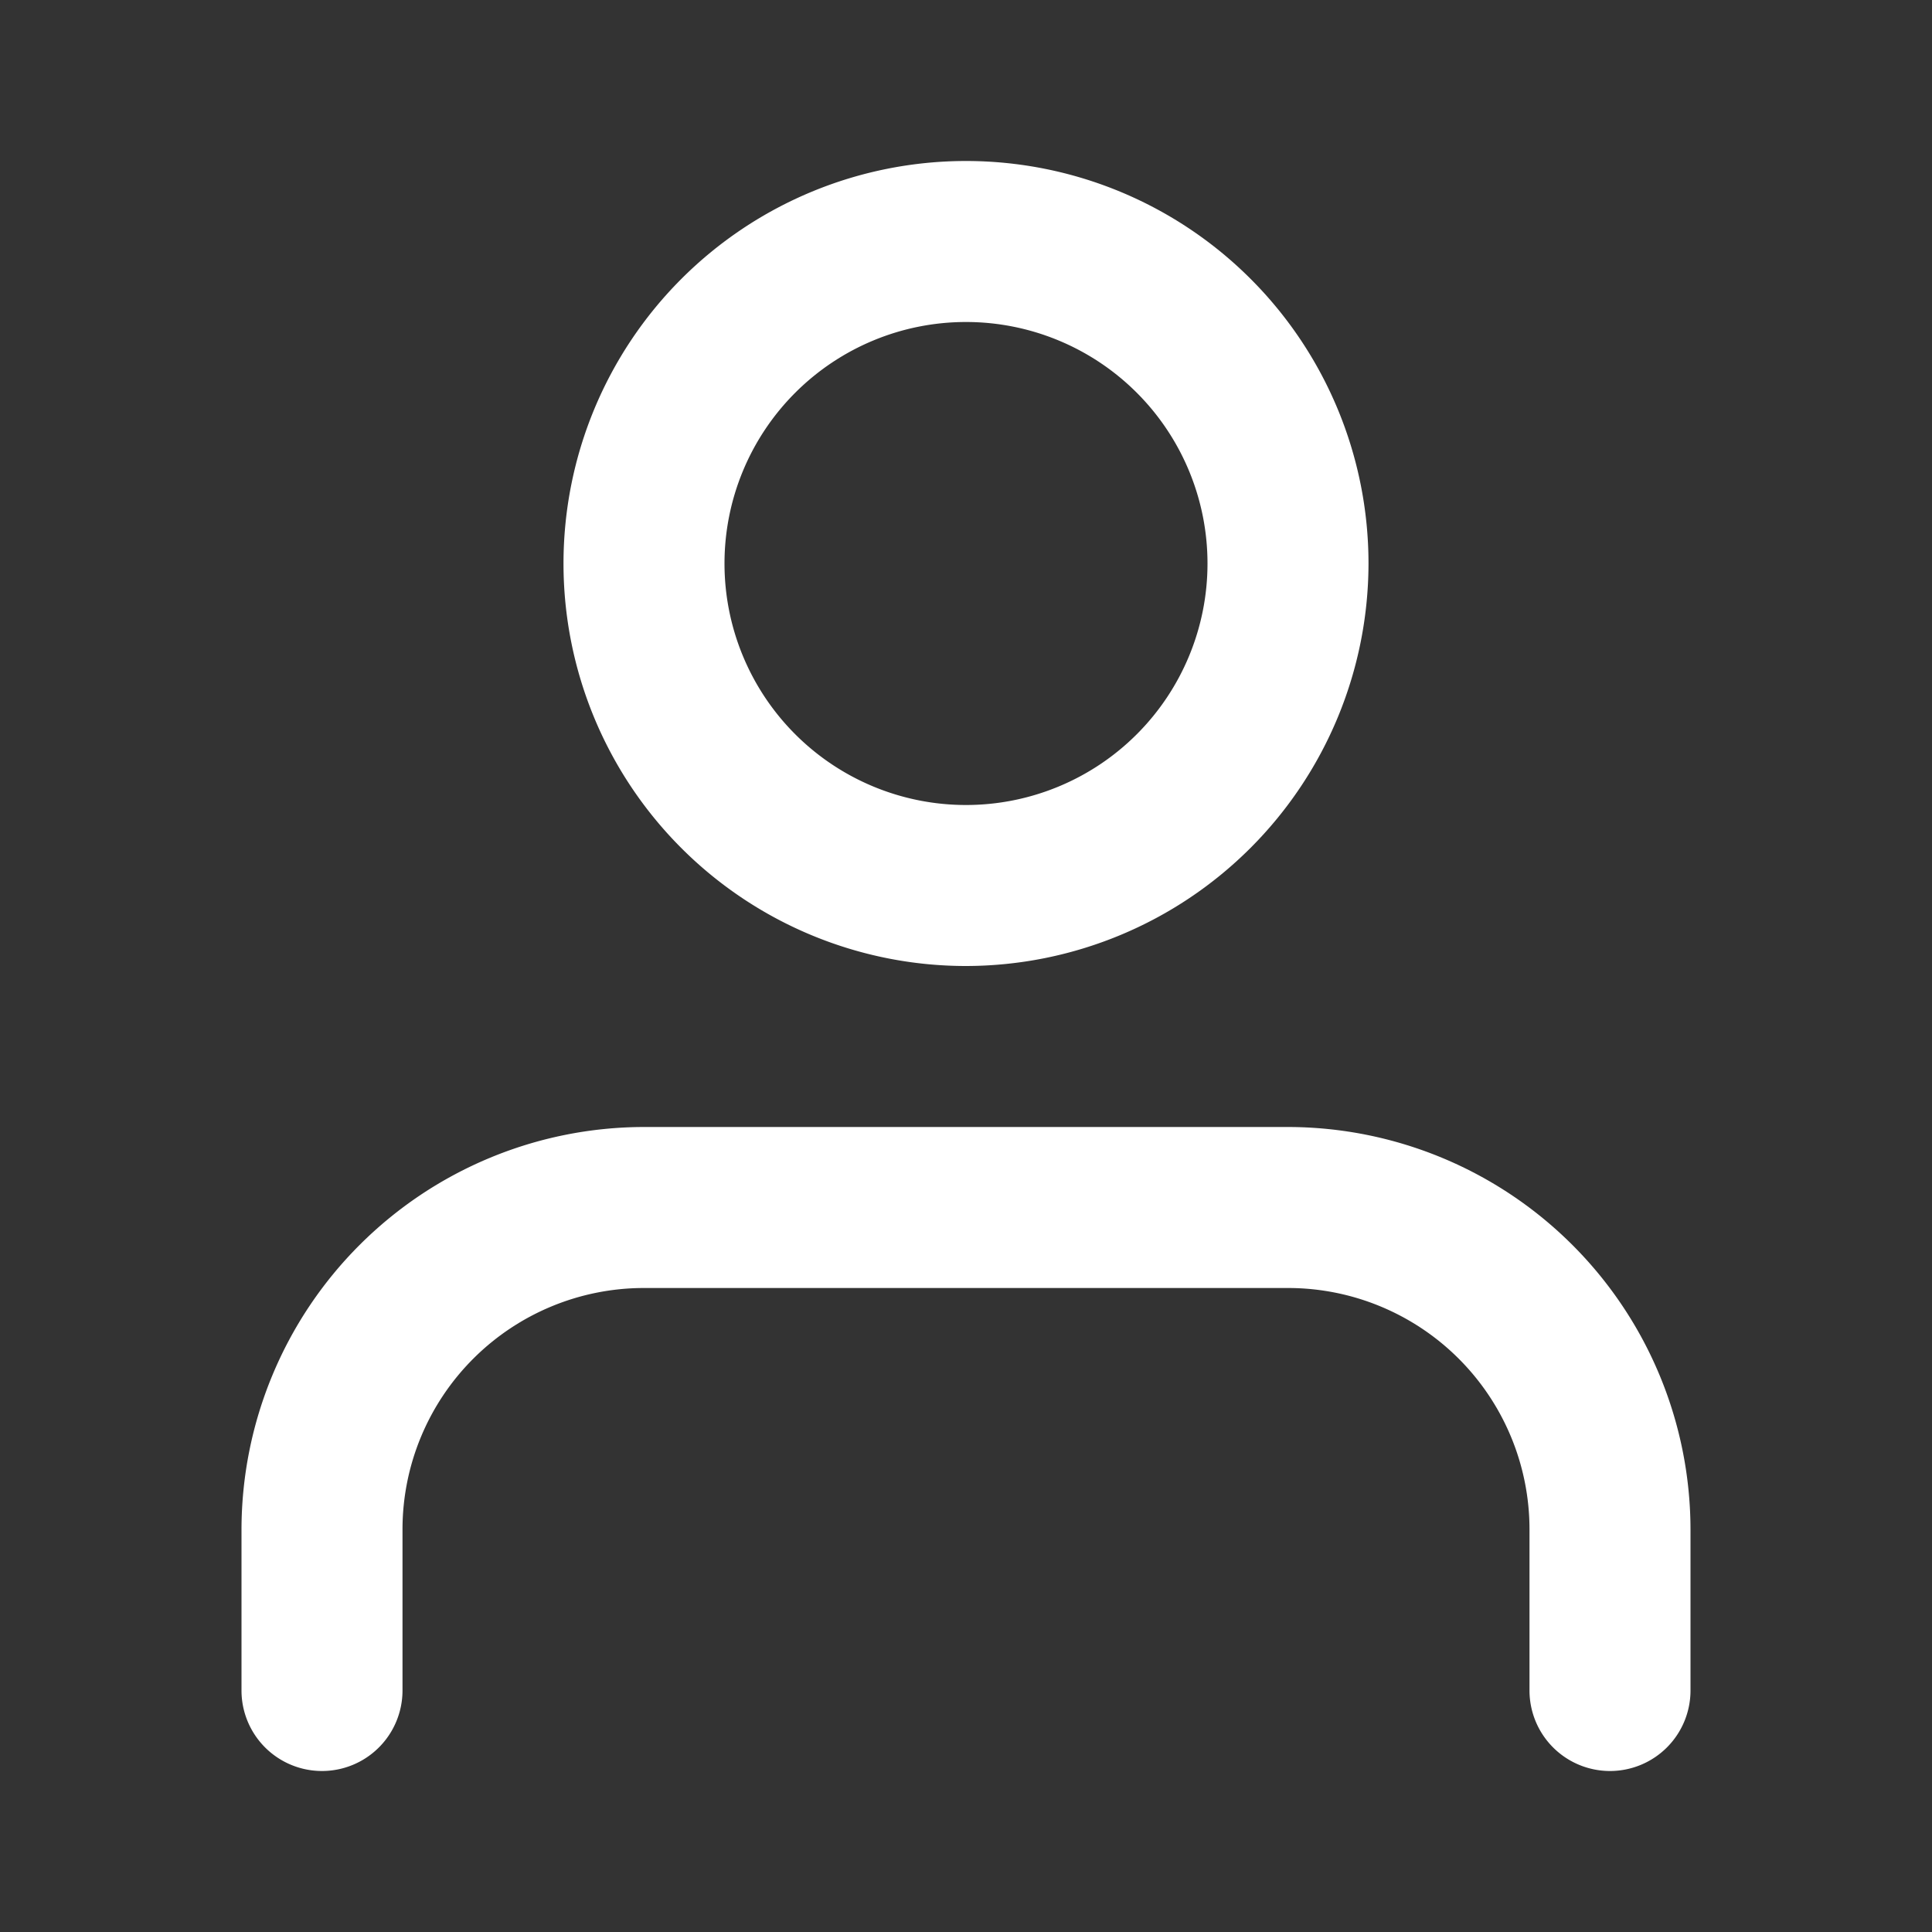
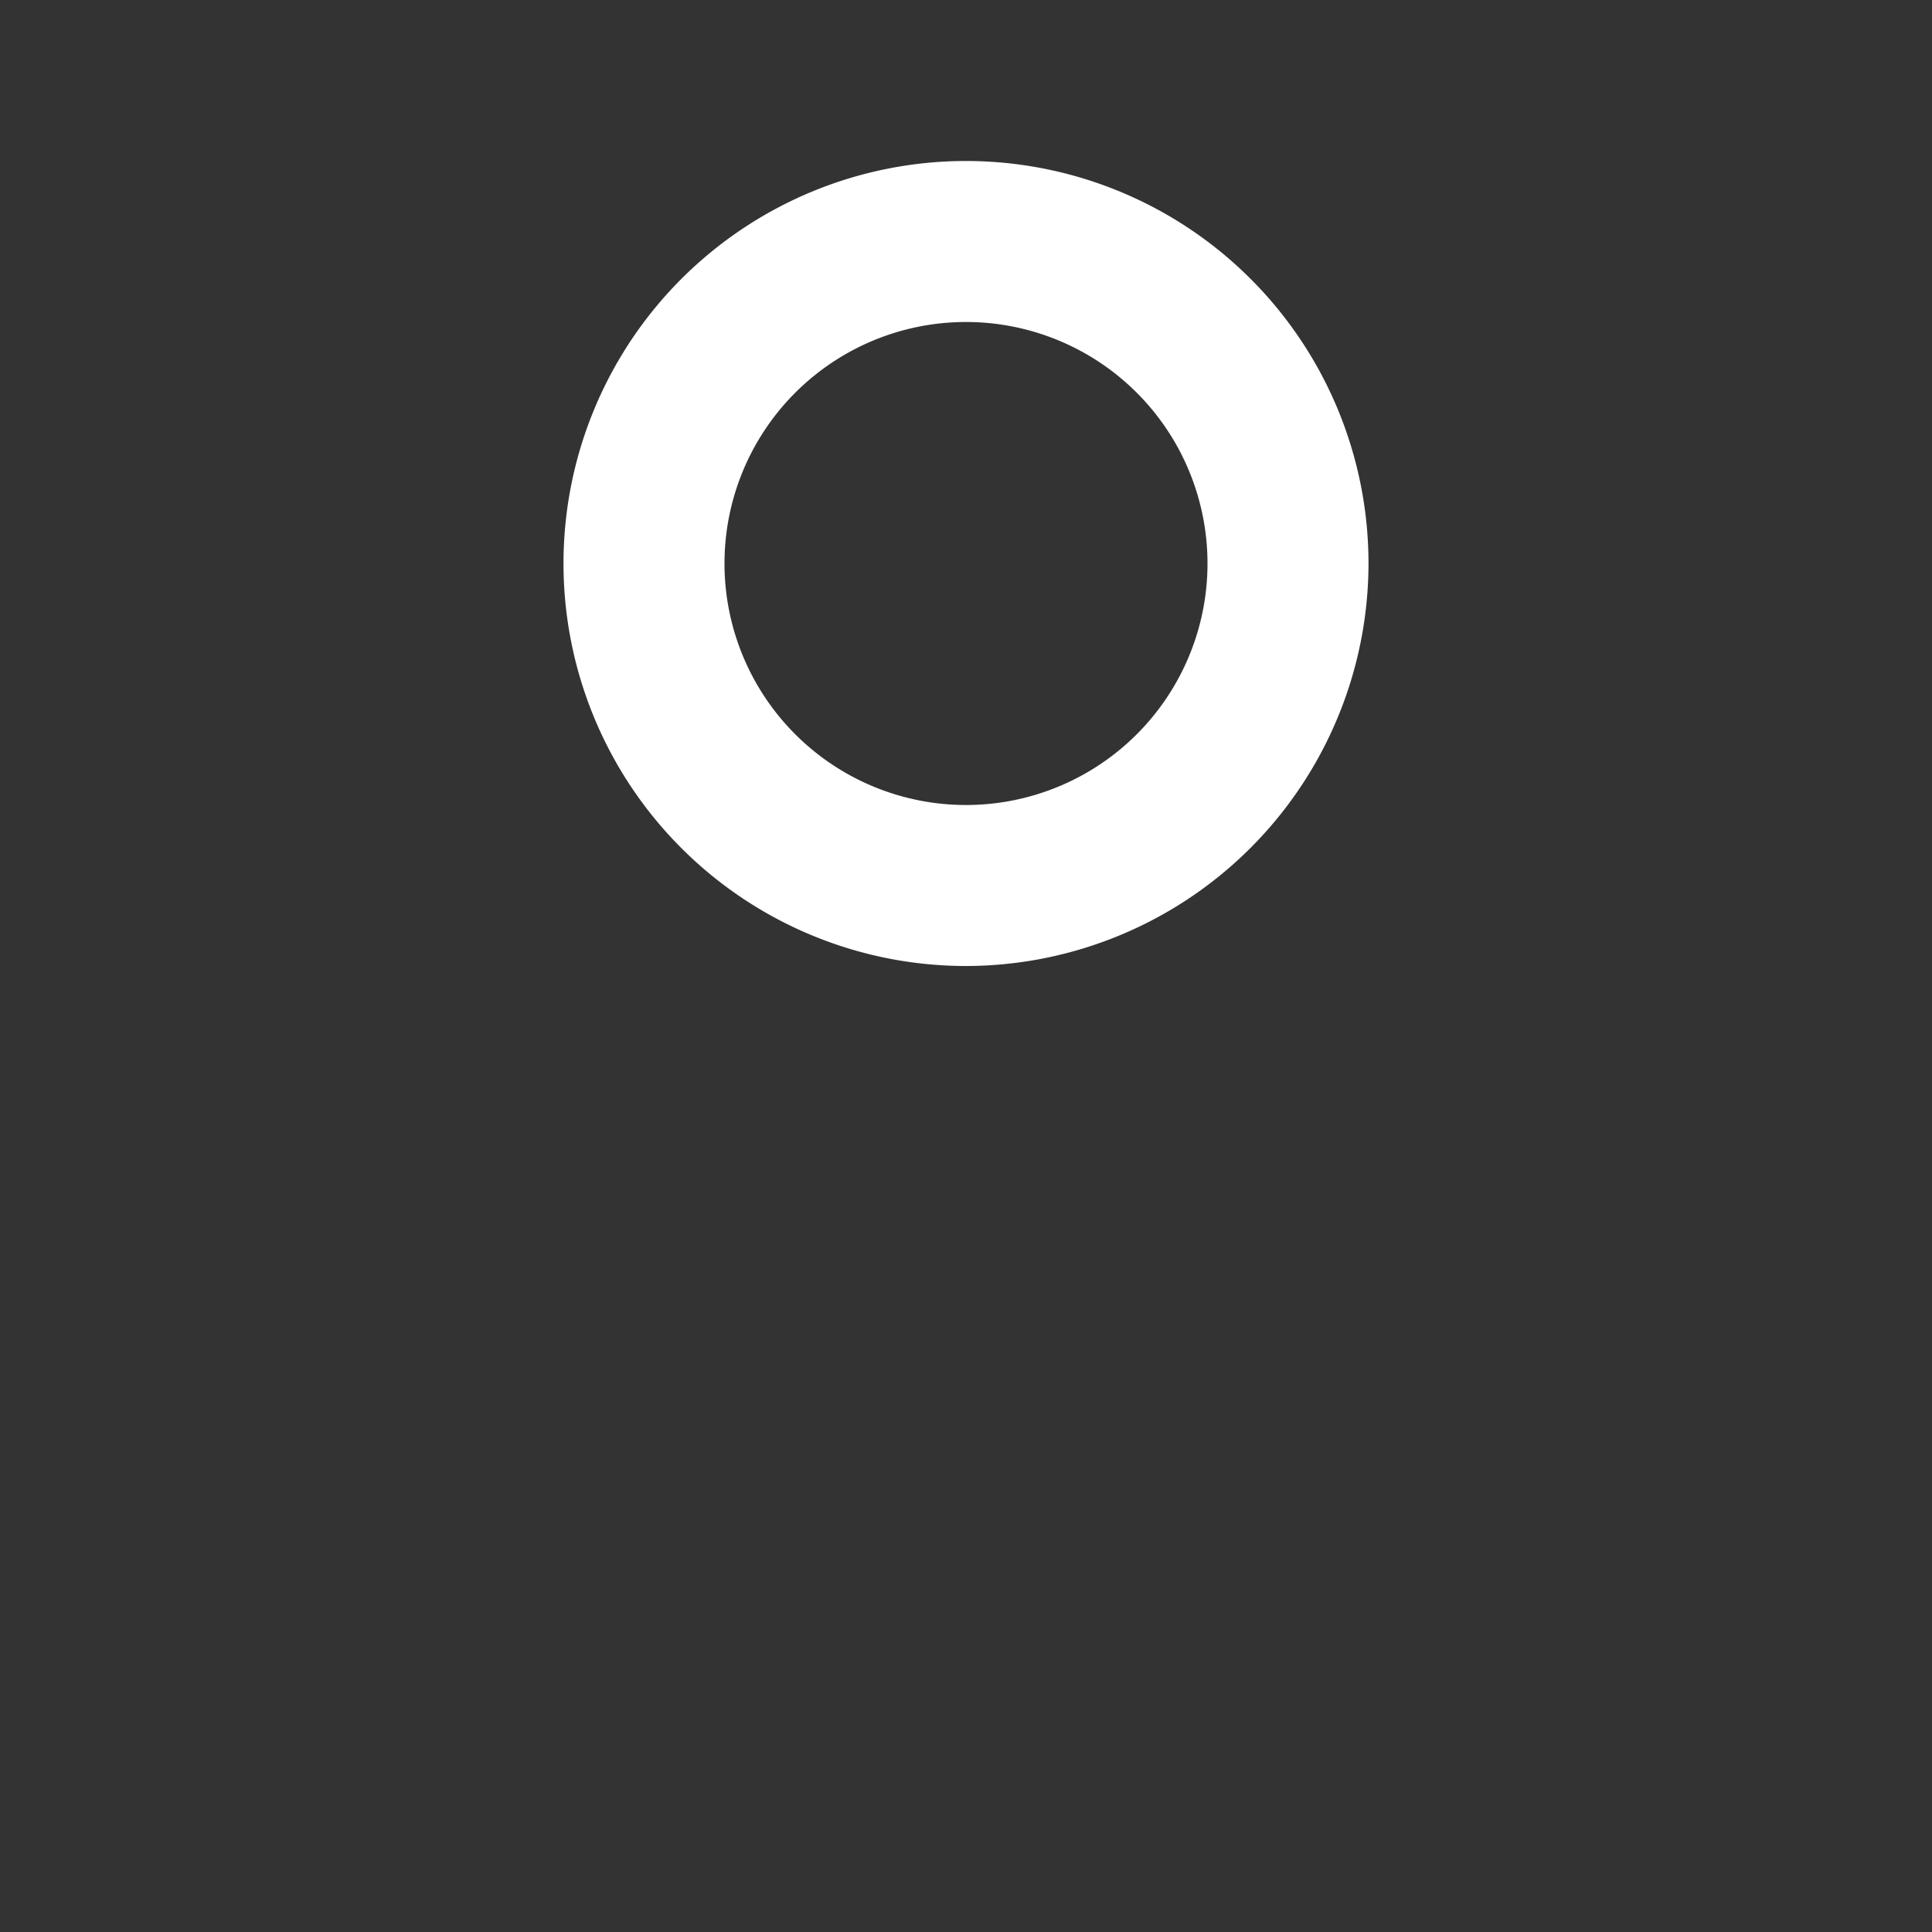
<svg xmlns="http://www.w3.org/2000/svg" viewBox="0 0 24 24">
  <rect x="0" y="0" width="24" height="24" fill="#333333" stroke="none" />
  <g>
-     <path d="M20 22a1 1 0 01-1-1v-2a3 3 0 00-3-3H8a3 3 0 00-3 3v2a1 1 0 01-2 0v-2a5.006 5.006 0 015-5h8a5.006 5.006 0 015 5v2a1 1 0 01-1 1z" fill="#fff" />
-   </g>
+     </g>
  <g>
    <path d="M12 12a5 5 0 115-5 5.006 5.006 0 01-5 5zm0-8a3 3 0 103 3 3 3 0 00-3-3z" fill="#fff" />
  </g>
</svg>